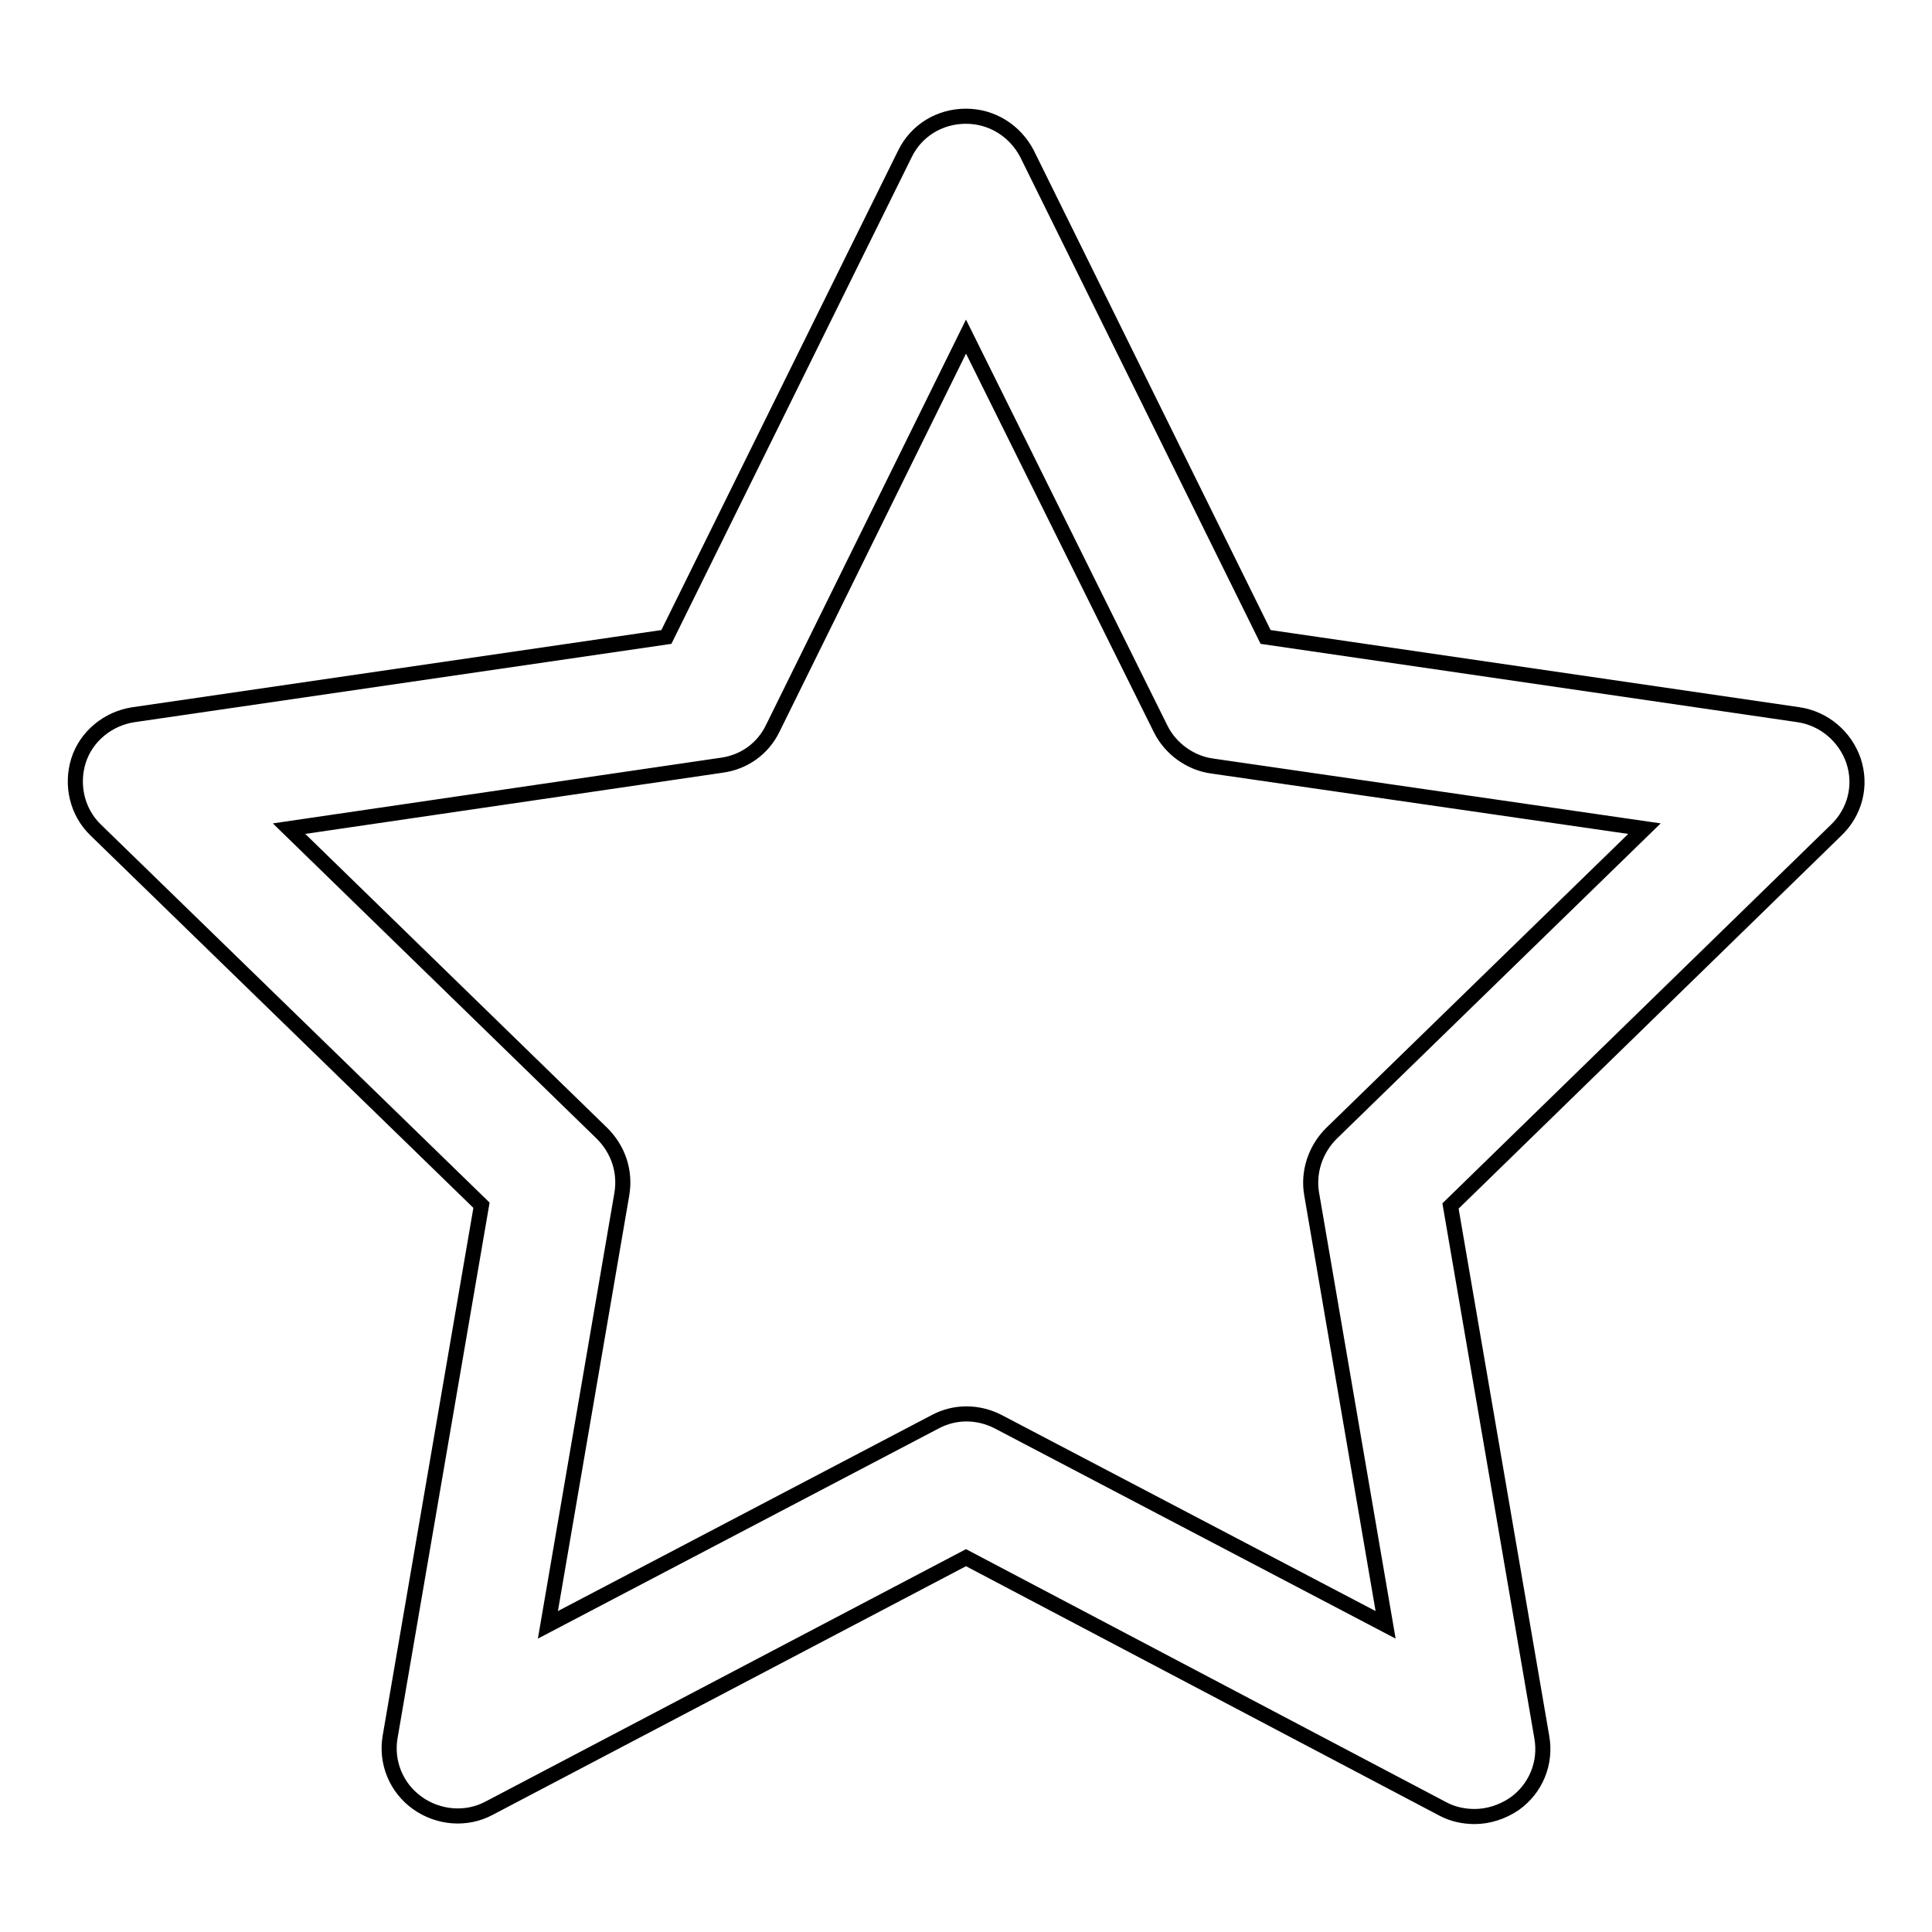
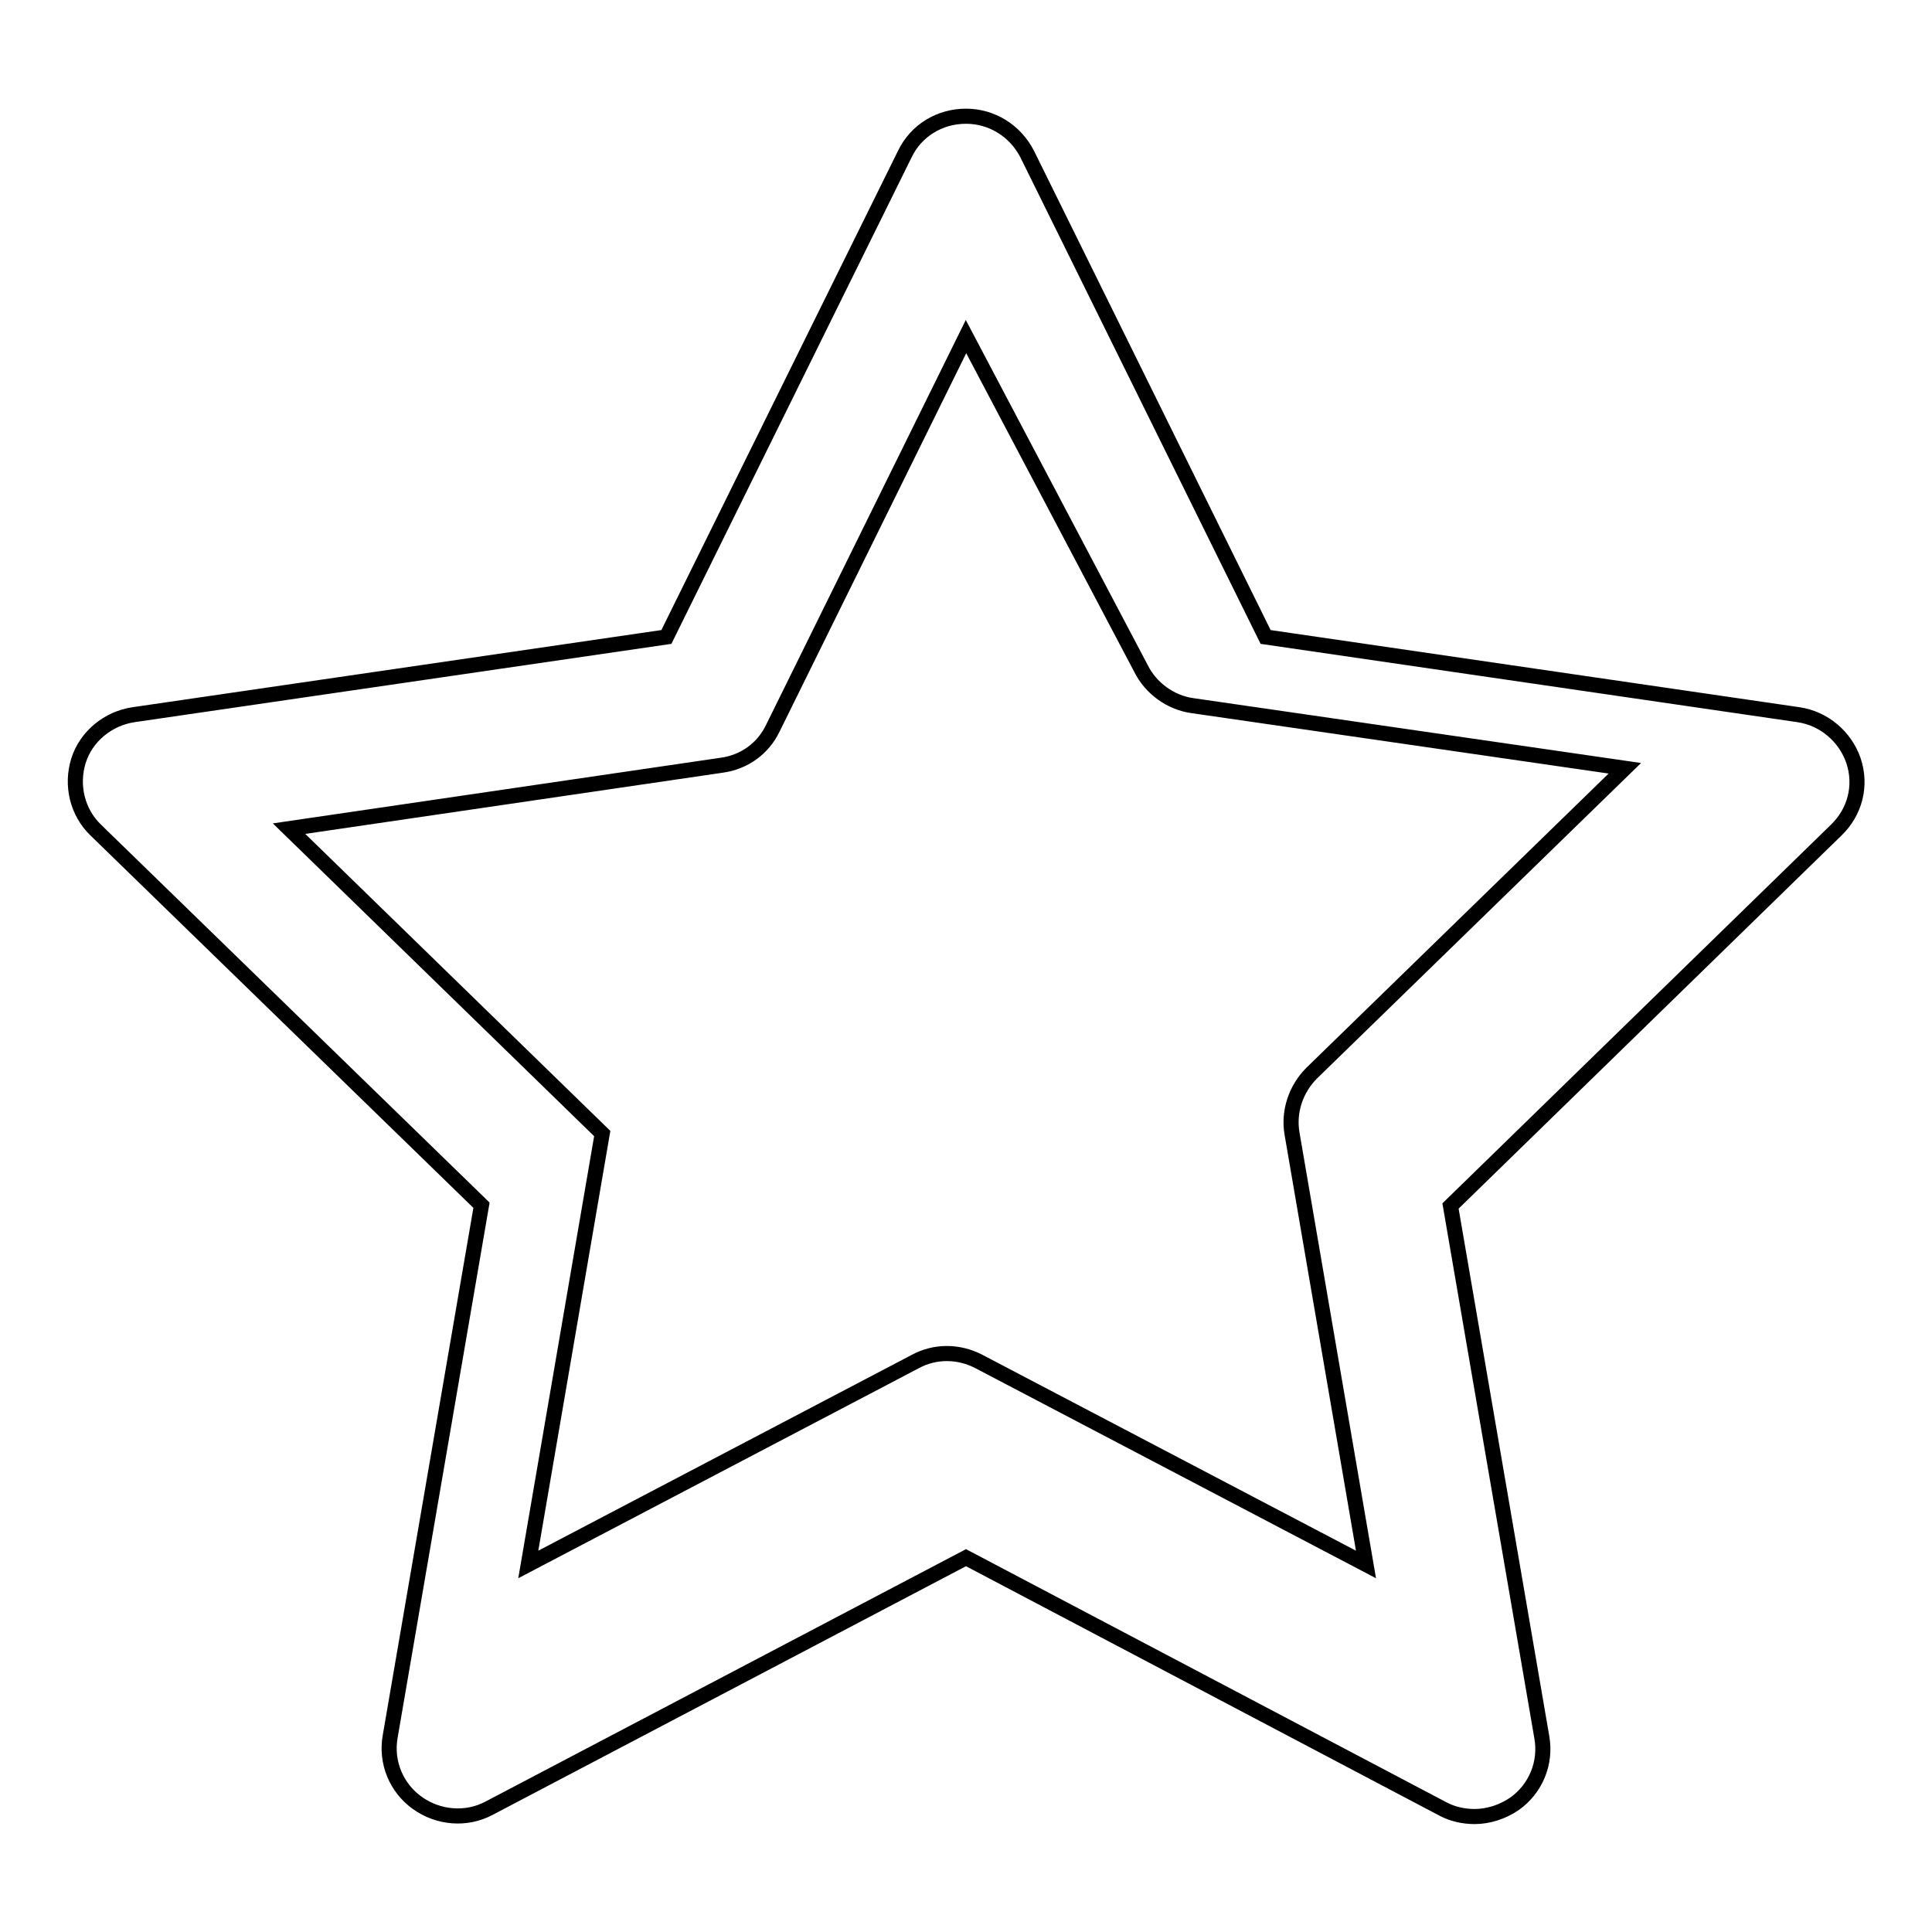
<svg xmlns="http://www.w3.org/2000/svg" version="1.1" x="0px" y="0px" viewBox="0 0 256 256" enable-background="new 0 0 256 256" xml:space="preserve">
  <g>
-     <path stroke-width="2" fill-opacity="0" stroke="#000000" d="M195.4,240.7c-1.4,0-2.9-0.3-4.2-1L128,206.4l-63.2,33.2c-3,1.6-6.7,1.3-9.5-0.7c-2.8-2-4.2-5.4-3.6-8.8 l12.1-70.4L12.7,110c-2.5-2.4-3.3-6-2.3-9.2s3.9-5.6,7.3-6.1l70.6-10.3l31.6-64c1.5-3.1,4.6-5,8.1-5c3.4,0,6.5,1.9,8.1,5l31.6,64 l70.6,10.3c3.4,0.5,6.2,2.9,7.3,6.1c1.1,3.3,0.2,6.8-2.3,9.2l-51.1,49.8l12.1,70.4c0.6,3.4-0.8,6.8-3.6,8.8 C199.1,240.1,197.2,240.7,195.4,240.7L195.4,240.7z M38.3,109.8l41.5,40.4c2.1,2.1,3.1,5,2.6,8l-9.8,57.1l51.3-26.9 c2.6-1.4,5.7-1.4,8.4,0l51.3,26.9l-9.8-57.1c-0.5-2.9,0.5-5.9,2.6-8l41.5-40.4l-57.3-8.3c-2.9-0.4-5.5-2.3-6.8-4.9L128,44.6 l-25.6,51.9c-1.3,2.7-3.8,4.5-6.8,4.9L38.3,109.8L38.3,109.8z" />
+     <path stroke-width="2" fill-opacity="0" stroke="#000000" d="M195.4,240.7c-1.4,0-2.9-0.3-4.2-1L128,206.4l-63.2,33.2c-3,1.6-6.7,1.3-9.5-0.7c-2.8-2-4.2-5.4-3.6-8.8 l12.1-70.4L12.7,110c-2.5-2.4-3.3-6-2.3-9.2s3.9-5.6,7.3-6.1l70.6-10.3l31.6-64c1.5-3.1,4.6-5,8.1-5c3.4,0,6.5,1.9,8.1,5l31.6,64 l70.6,10.3c3.4,0.5,6.2,2.9,7.3,6.1c1.1,3.3,0.2,6.8-2.3,9.2l-51.1,49.8l12.1,70.4c0.6,3.4-0.8,6.8-3.6,8.8 C199.1,240.1,197.2,240.7,195.4,240.7L195.4,240.7z M38.3,109.8l41.5,40.4l-9.8,57.1l51.3-26.9 c2.6-1.4,5.7-1.4,8.4,0l51.3,26.9l-9.8-57.1c-0.5-2.9,0.5-5.9,2.6-8l41.5-40.4l-57.3-8.3c-2.9-0.4-5.5-2.3-6.8-4.9L128,44.6 l-25.6,51.9c-1.3,2.7-3.8,4.5-6.8,4.9L38.3,109.8L38.3,109.8z" />
  </g>
</svg>